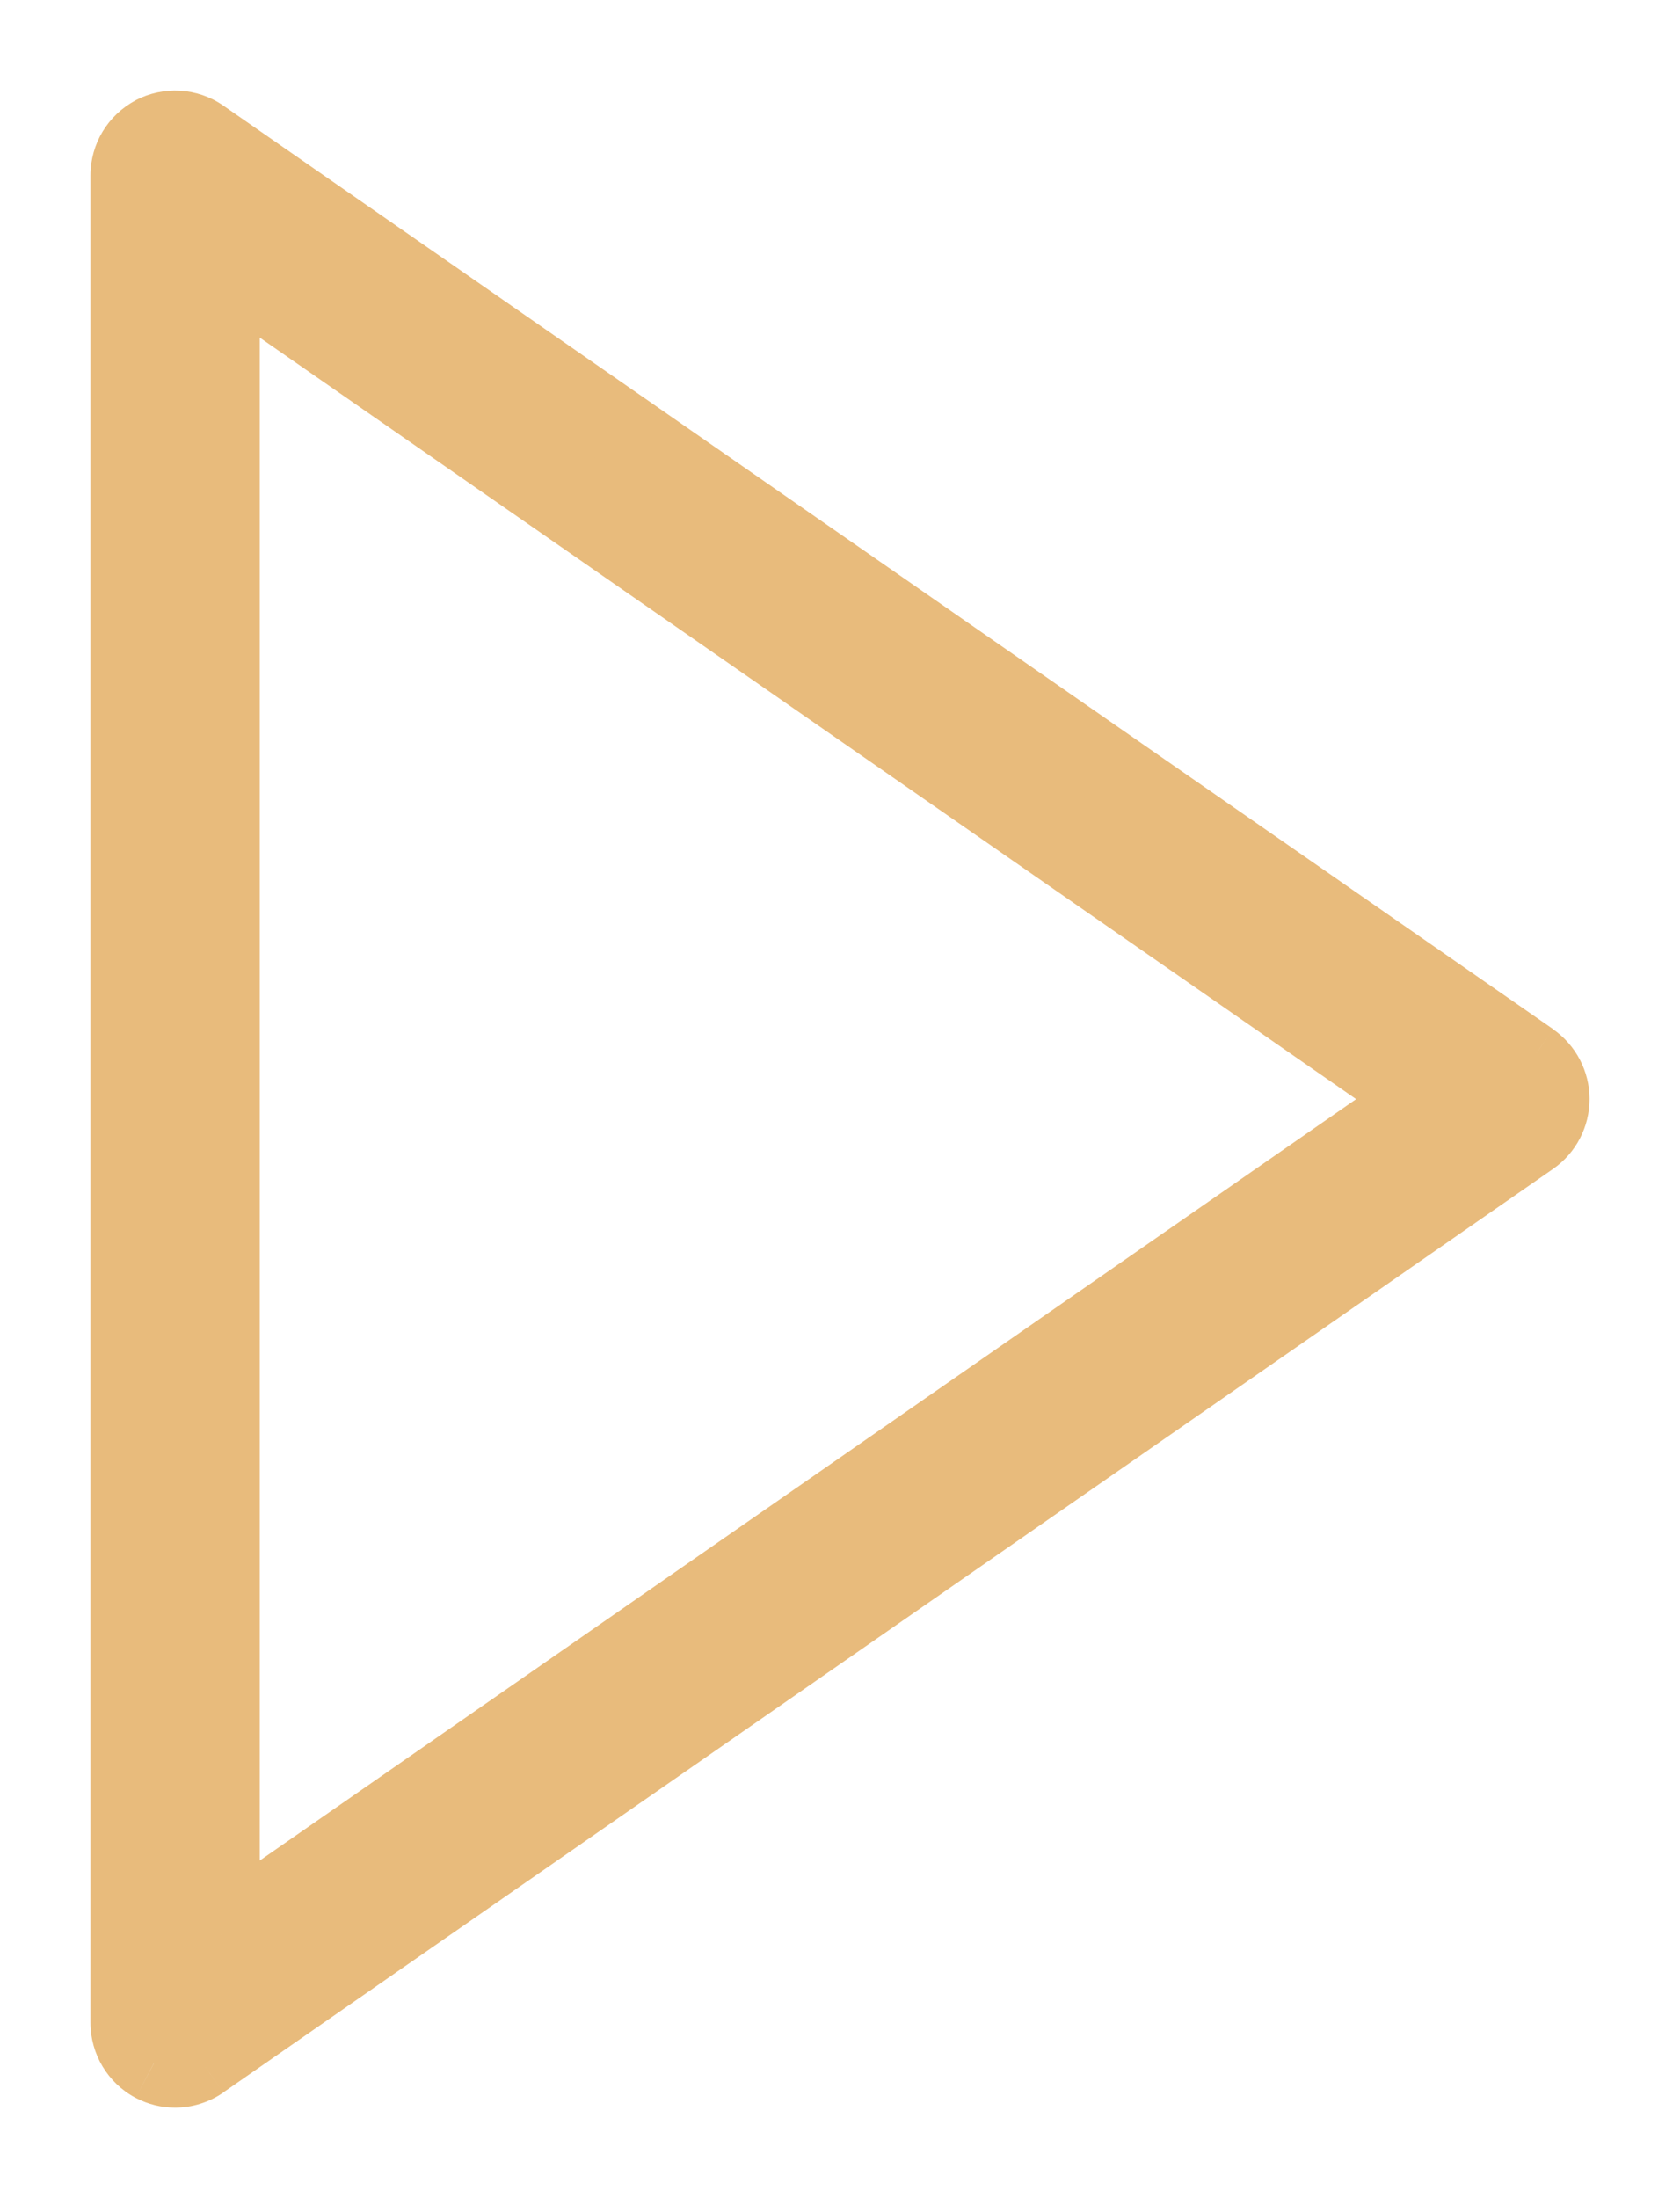
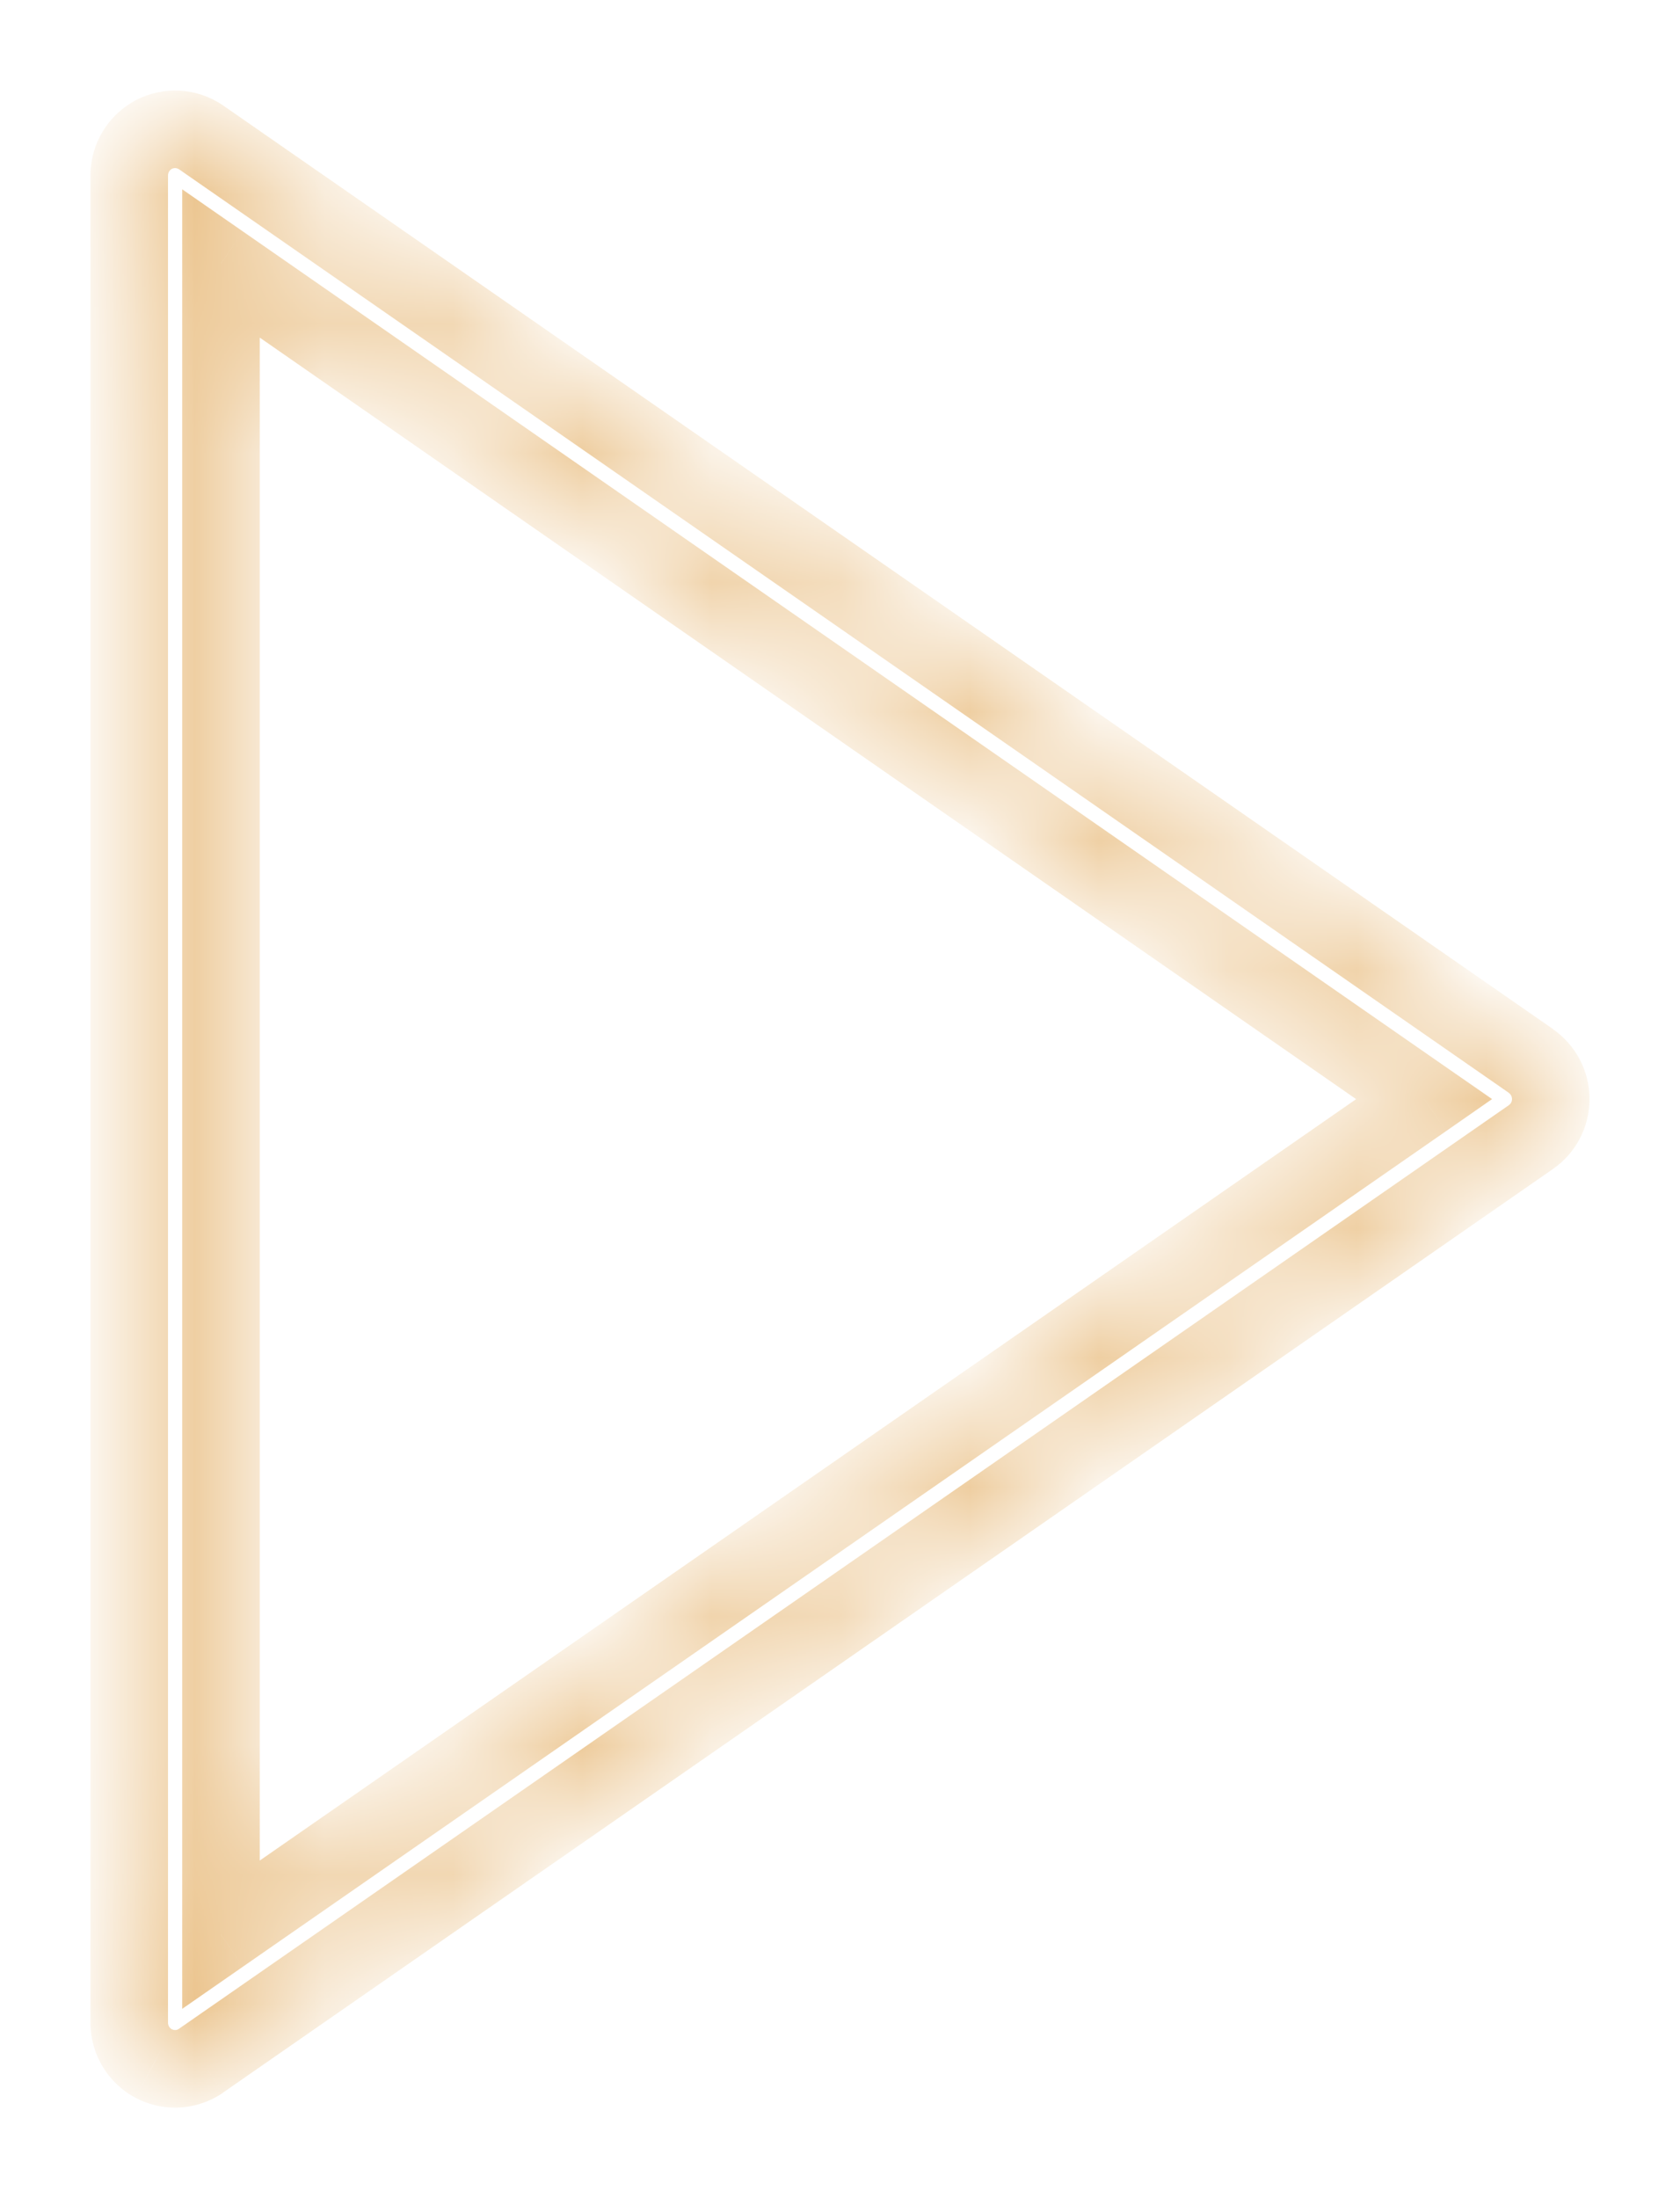
<svg xmlns="http://www.w3.org/2000/svg" width="13" height="17" viewBox="0 0 13 17" fill="none">
  <mask id="path-1-outside-1" maskUnits="userSpaceOnUse" x="0" y="0" width="13" height="17" fill="black">
-     <rect fill="white" width="13" height="17" />
-     <path fill-rule="evenodd" clip-rule="evenodd" d="M1.556 1.063L11.847 8.206C11.943 8.273 12 8.382 12 8.5C12 8.617 11.943 8.727 11.847 8.794L1.556 15.937C1.496 15.979 1.425 16 1.355 16C1.298 16 1.242 15.986 1.19 15.959C1.073 15.898 1 15.776 1 15.643V1.357C1 1.224 1.073 1.103 1.19 1.041C1.306 0.98 1.447 0.987 1.556 1.063ZM1.71 2.037V14.963L11.02 8.5L1.71 2.037Z" />
+     <path fill-rule="evenodd" clip-rule="evenodd" d="M1.556 1.063C11.943 8.273 12 8.382 12 8.5C12 8.617 11.943 8.727 11.847 8.794L1.556 15.937C1.496 15.979 1.425 16 1.355 16C1.298 16 1.242 15.986 1.19 15.959C1.073 15.898 1 15.776 1 15.643V1.357C1 1.224 1.073 1.103 1.19 1.041C1.306 0.98 1.447 0.987 1.556 1.063ZM1.71 2.037V14.963L11.02 8.5L1.71 2.037Z" />
  </mask>
-   <path fill-rule="evenodd" clip-rule="evenodd" d="M1.556 1.063L11.847 8.206C11.943 8.273 12 8.382 12 8.5C12 8.617 11.943 8.727 11.847 8.794L1.556 15.937C1.496 15.979 1.425 16 1.355 16C1.298 16 1.242 15.986 1.19 15.959C1.073 15.898 1 15.776 1 15.643V1.357C1 1.224 1.073 1.103 1.19 1.041C1.306 0.98 1.447 0.987 1.556 1.063ZM1.71 2.037V14.963L11.02 8.5L1.71 2.037Z" fill="#E8BB7C" />
  <path d="M11.847 8.206L12.018 7.96L12.018 7.959L11.847 8.206ZM1.556 1.063L1.727 0.816L1.727 0.816L1.556 1.063ZM11.847 8.794L12.018 9.04L12.018 9.04L11.847 8.794ZM1.556 15.937L1.727 16.184L1.727 16.183L1.556 15.937ZM1.19 15.959L1.049 16.224L1.051 16.225L1.19 15.959ZM1.19 1.041L1.05 0.775L1.05 0.776L1.19 1.041ZM1.71 14.963H1.41V15.536L1.881 15.209L1.71 14.963ZM1.71 2.037L1.881 1.791L1.41 1.464V2.037H1.71ZM11.02 8.5L11.191 8.747L11.546 8.5L11.191 8.254L11.02 8.5ZM12.018 7.959L1.727 0.816L1.385 1.309L11.676 8.452L12.018 7.959ZM12.3 8.5C12.3 8.284 12.194 8.083 12.018 7.96L11.675 8.452C11.691 8.463 11.7 8.481 11.7 8.5H12.3ZM12.018 9.04C12.195 8.917 12.3 8.715 12.3 8.5H11.7C11.7 8.52 11.691 8.537 11.675 8.547L12.018 9.04ZM1.727 16.183L12.018 9.04L11.676 8.547L1.385 15.69L1.727 16.183ZM1.355 16.3C1.486 16.3 1.616 16.26 1.727 16.184L1.386 15.69C1.375 15.697 1.365 15.7 1.355 15.7V16.3ZM1.051 16.225C1.146 16.275 1.25 16.3 1.355 16.3V15.7C1.347 15.7 1.338 15.698 1.329 15.694L1.051 16.225ZM0.7 15.643C0.7 15.886 0.834 16.11 1.049 16.224L1.33 15.694C1.312 15.685 1.3 15.665 1.3 15.643H0.7ZM0.7 1.357V15.643H1.3V1.357H0.7ZM1.05 0.776C0.834 0.89 0.7 1.113 0.7 1.357H1.3C1.3 1.335 1.312 1.315 1.33 1.306L1.05 0.776ZM1.727 0.816C1.526 0.677 1.265 0.663 1.05 0.775L1.329 1.306C1.348 1.297 1.369 1.298 1.386 1.31L1.727 0.816ZM2.01 14.963V2.037H1.41V14.963H2.01ZM10.849 8.254L1.539 14.716L1.881 15.209L11.191 8.747L10.849 8.254ZM1.539 2.284L10.849 8.747L11.191 8.254L1.881 1.791L1.539 2.284Z" fill="#E8BB7C" mask="url(#path-1-outside-1)" />
</svg>